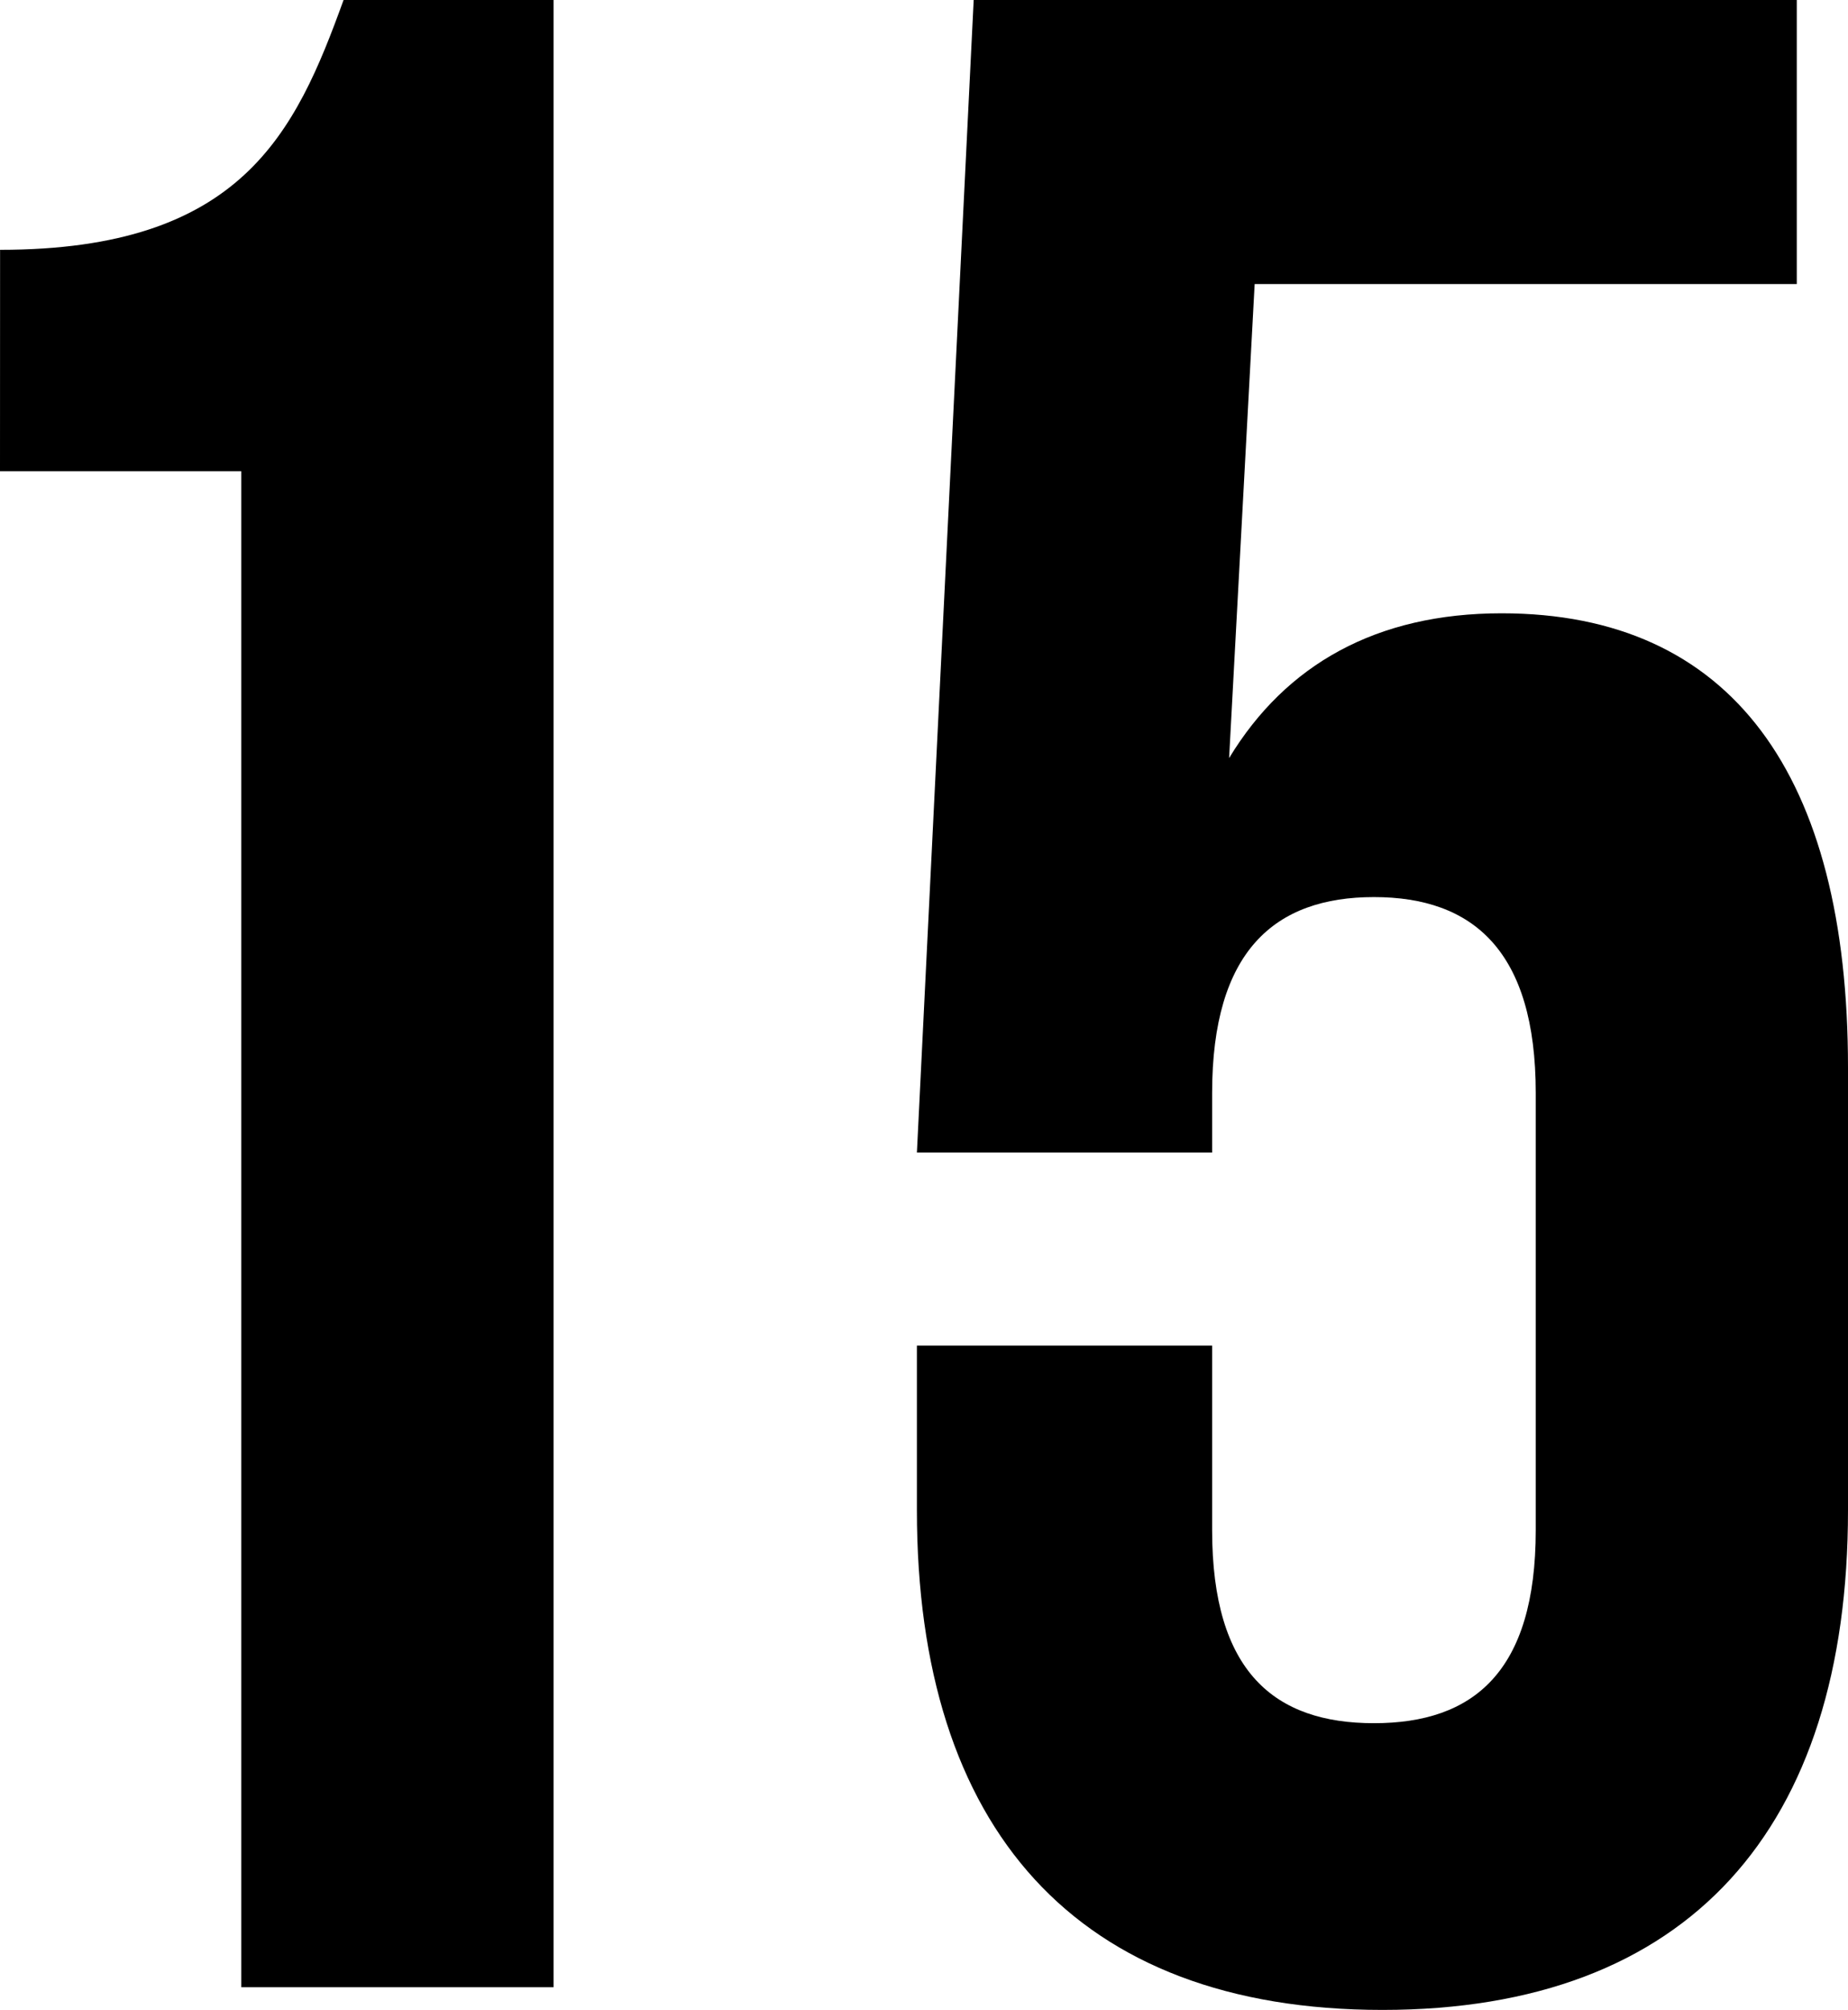
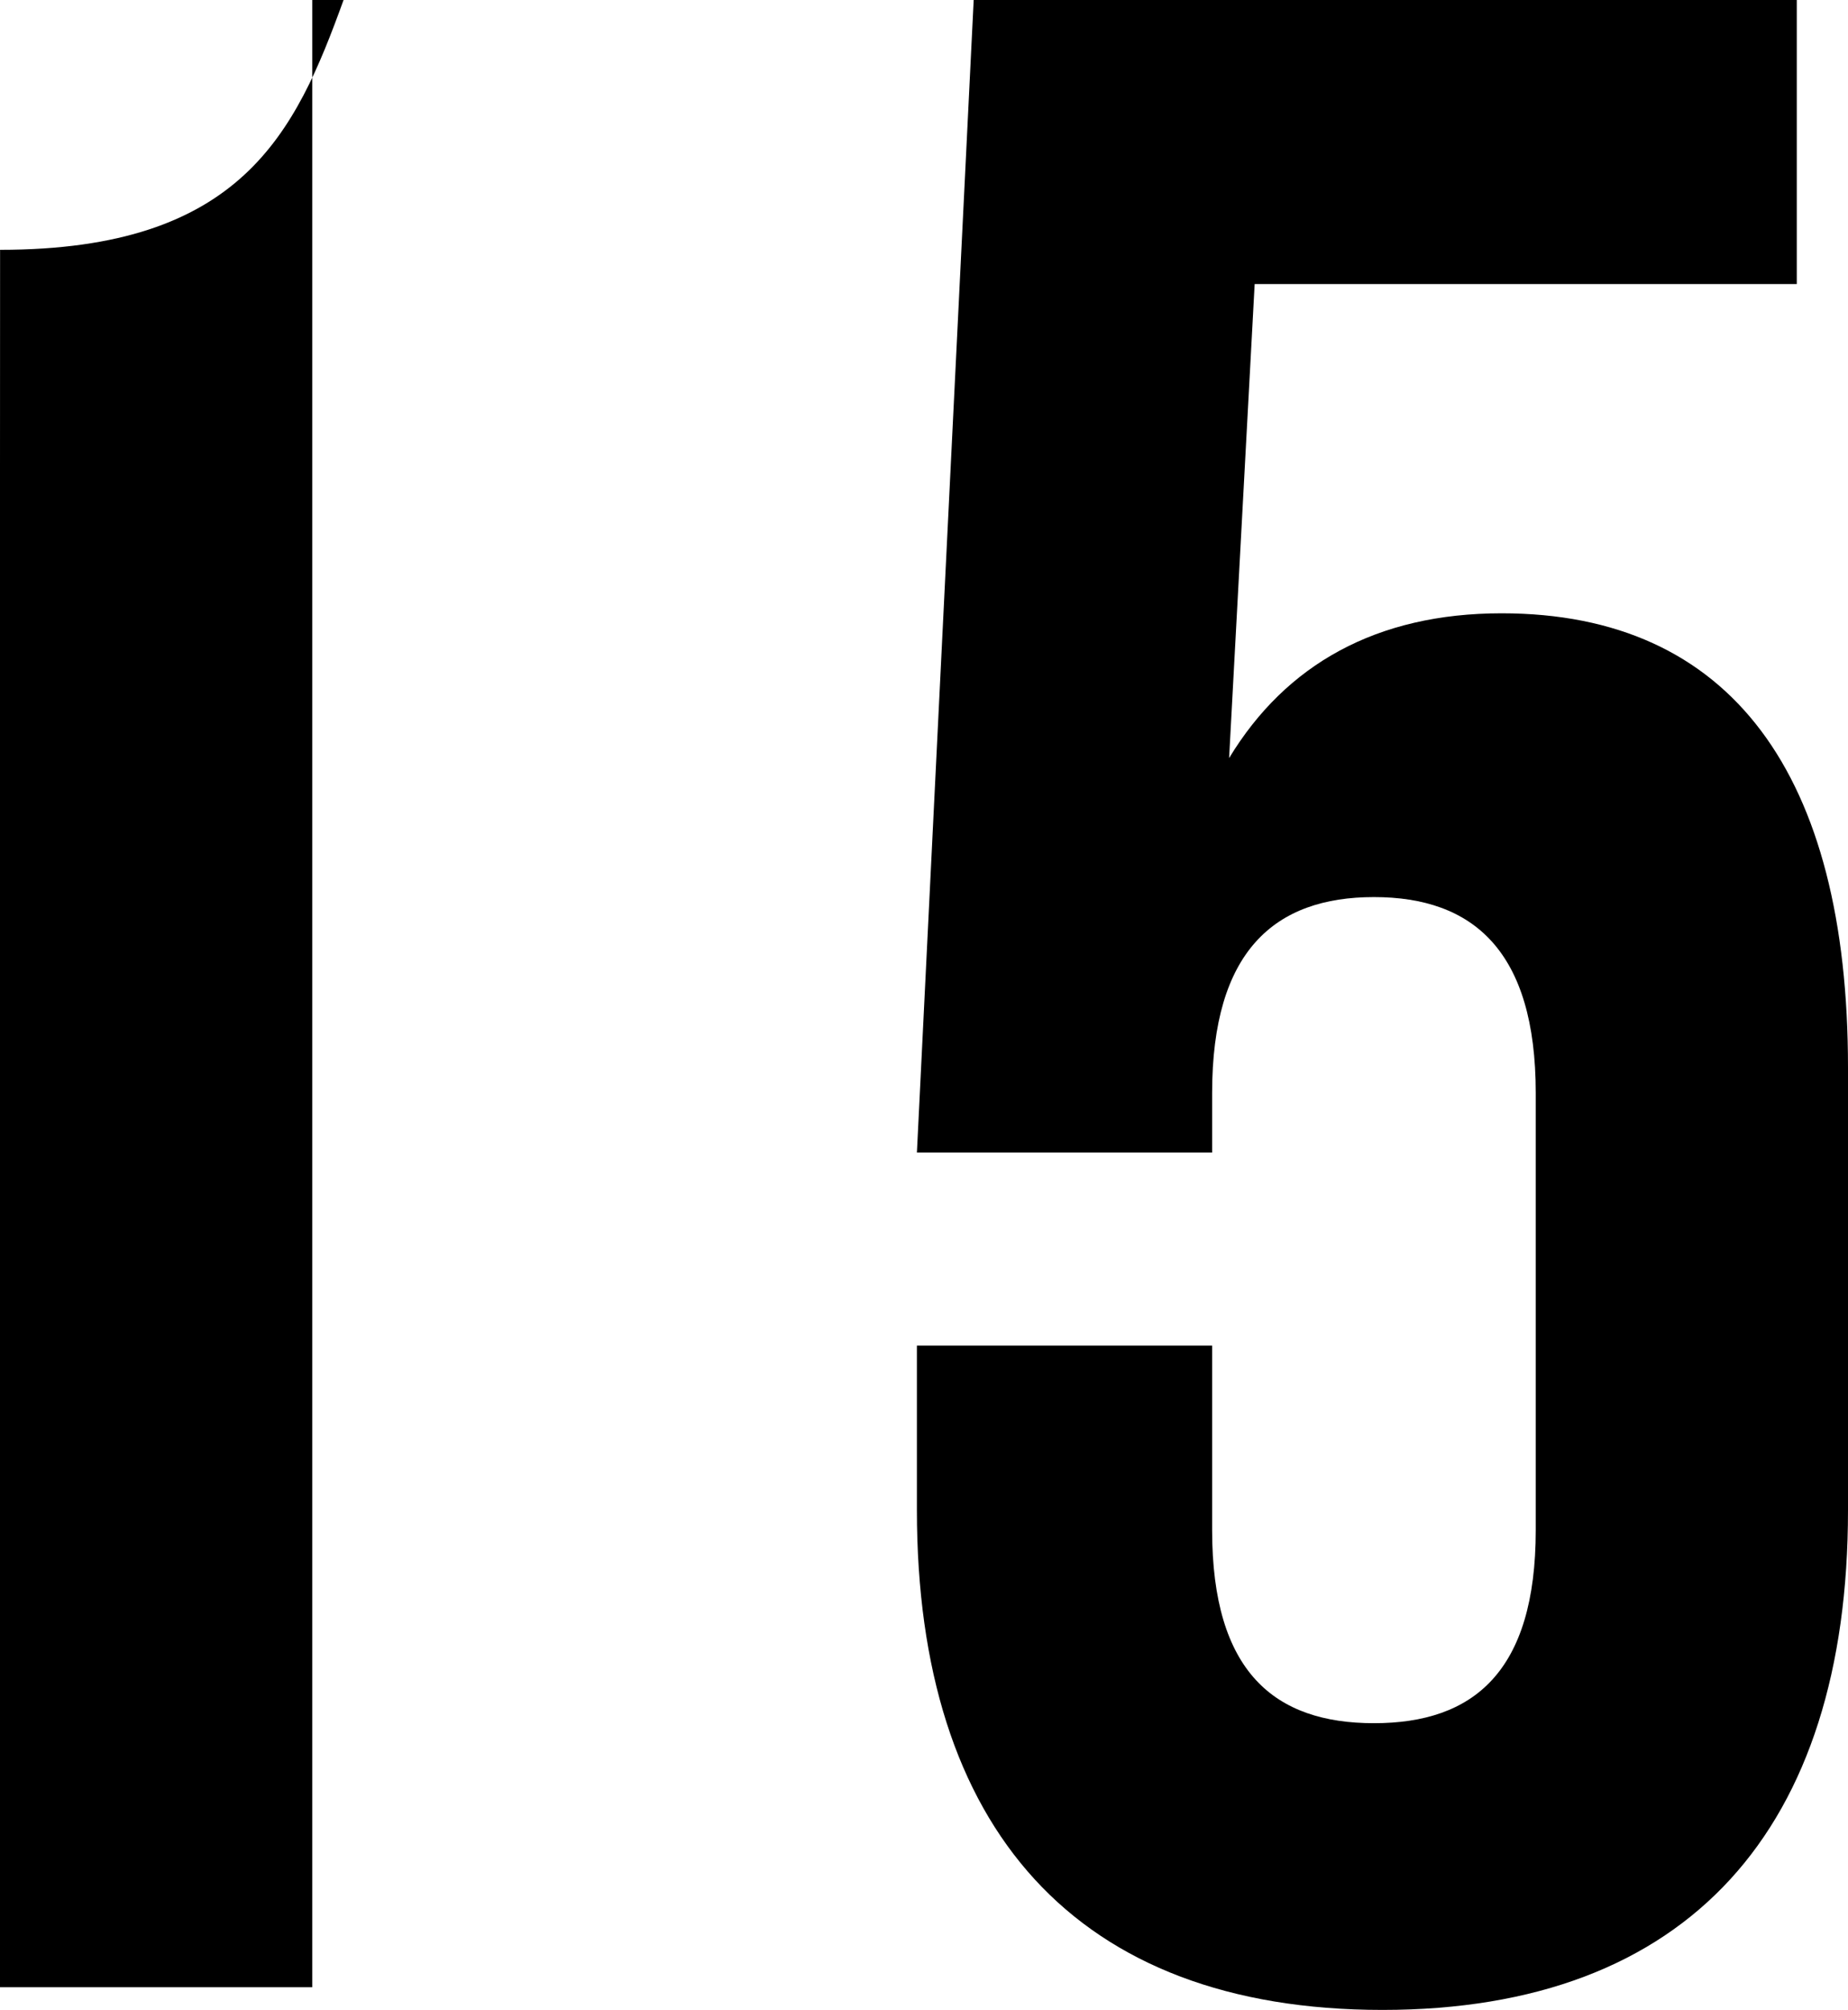
<svg xmlns="http://www.w3.org/2000/svg" width="70.959" height="77.172" viewBox="0 0 70.959 77.172">
-   <path d="M-31.392-58.206h9.265V0h11.99V-76.3H-18.2c-1.853,5.123-3.924,9.592-13.189,9.592ZM3.815-24.634v6.322C3.815-6.1,9.919.872,21.691.872S39.567-6.1,39.567-18.312v-17c0-11.227-4.469-17.44-13.3-17.44-4.8,0-8.284,1.962-10.464,5.559l.981-18.2H37.6V-76.3H5.995L3.815-32.046H15.151v-2.289c0-5.45,2.4-7.521,6.213-7.521s6.213,2.071,6.213,7.521v16.786c0,5.45-2.4,7.412-6.213,7.412s-6.213-1.962-6.213-7.412v-7.085Z" transform="translate(31.392 76.3)" />
+   <path d="M-31.392-58.206V0h11.99V-76.3H-18.2c-1.853,5.123-3.924,9.592-13.189,9.592ZM3.815-24.634v6.322C3.815-6.1,9.919.872,21.691.872S39.567-6.1,39.567-18.312v-17c0-11.227-4.469-17.44-13.3-17.44-4.8,0-8.284,1.962-10.464,5.559l.981-18.2H37.6V-76.3H5.995L3.815-32.046H15.151v-2.289c0-5.45,2.4-7.521,6.213-7.521s6.213,2.071,6.213,7.521v16.786c0,5.45-2.4,7.412-6.213,7.412s-6.213-1.962-6.213-7.412v-7.085Z" transform="translate(31.392 76.3)" />
</svg>